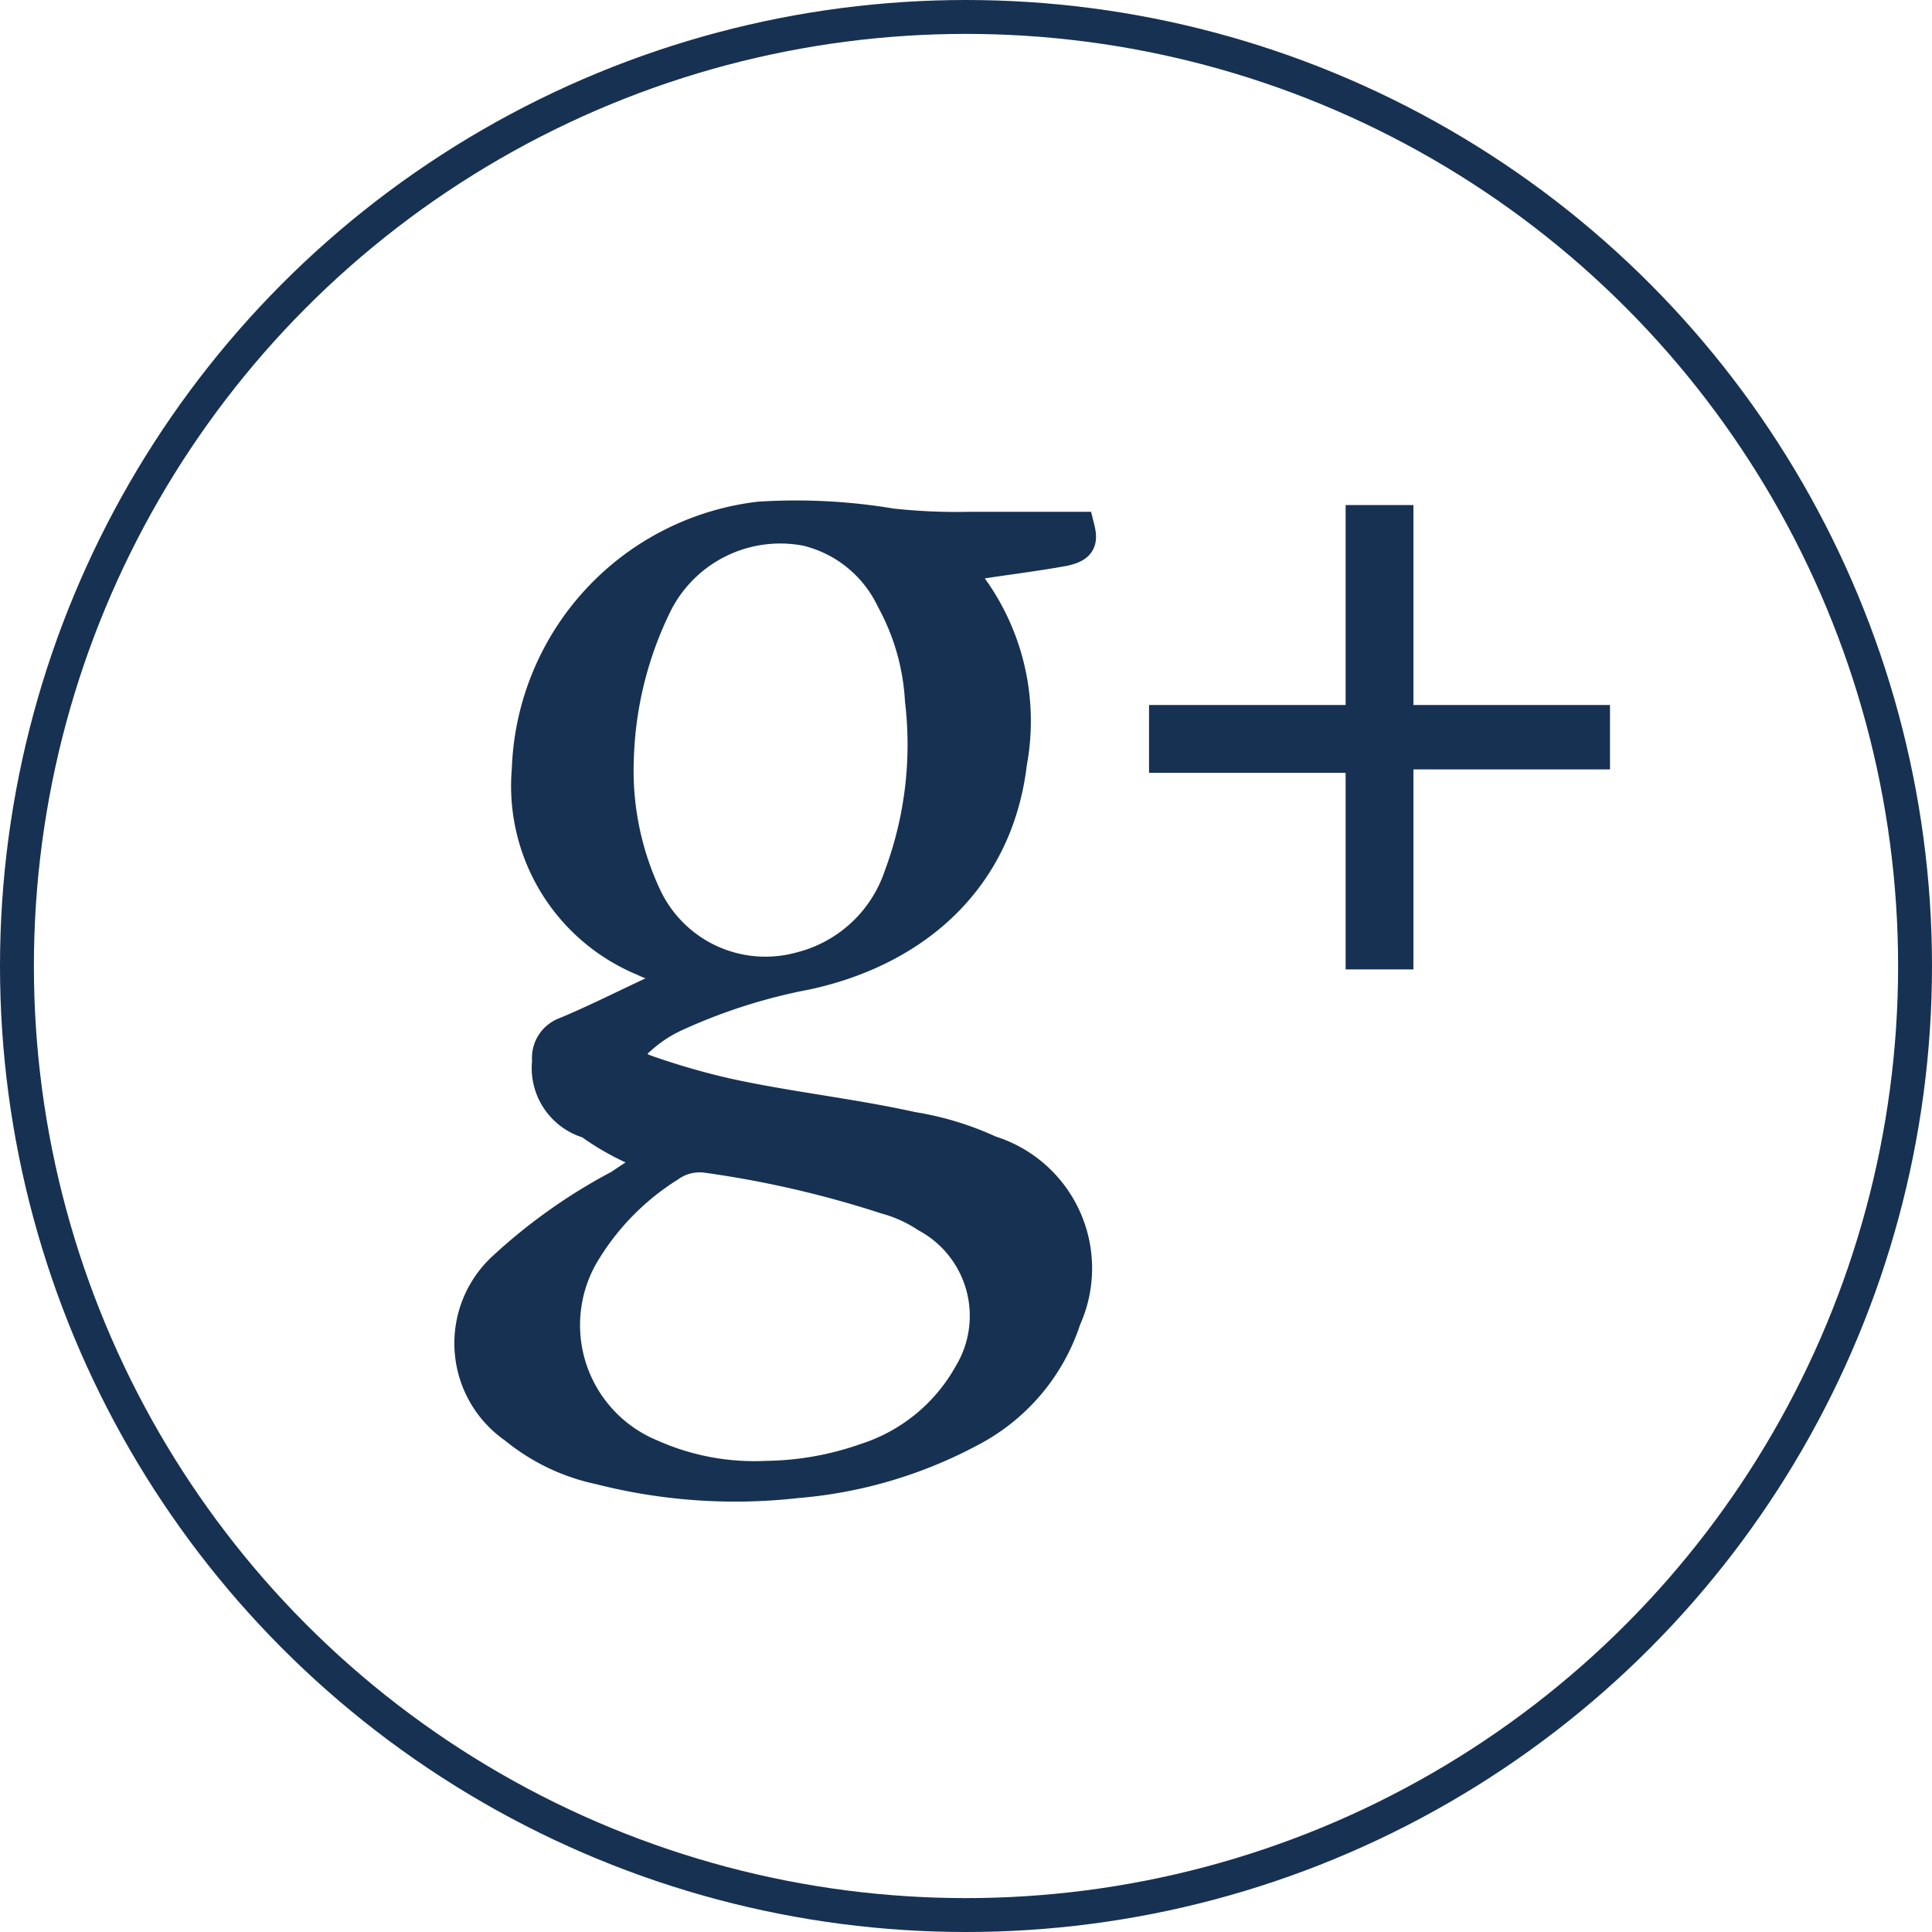
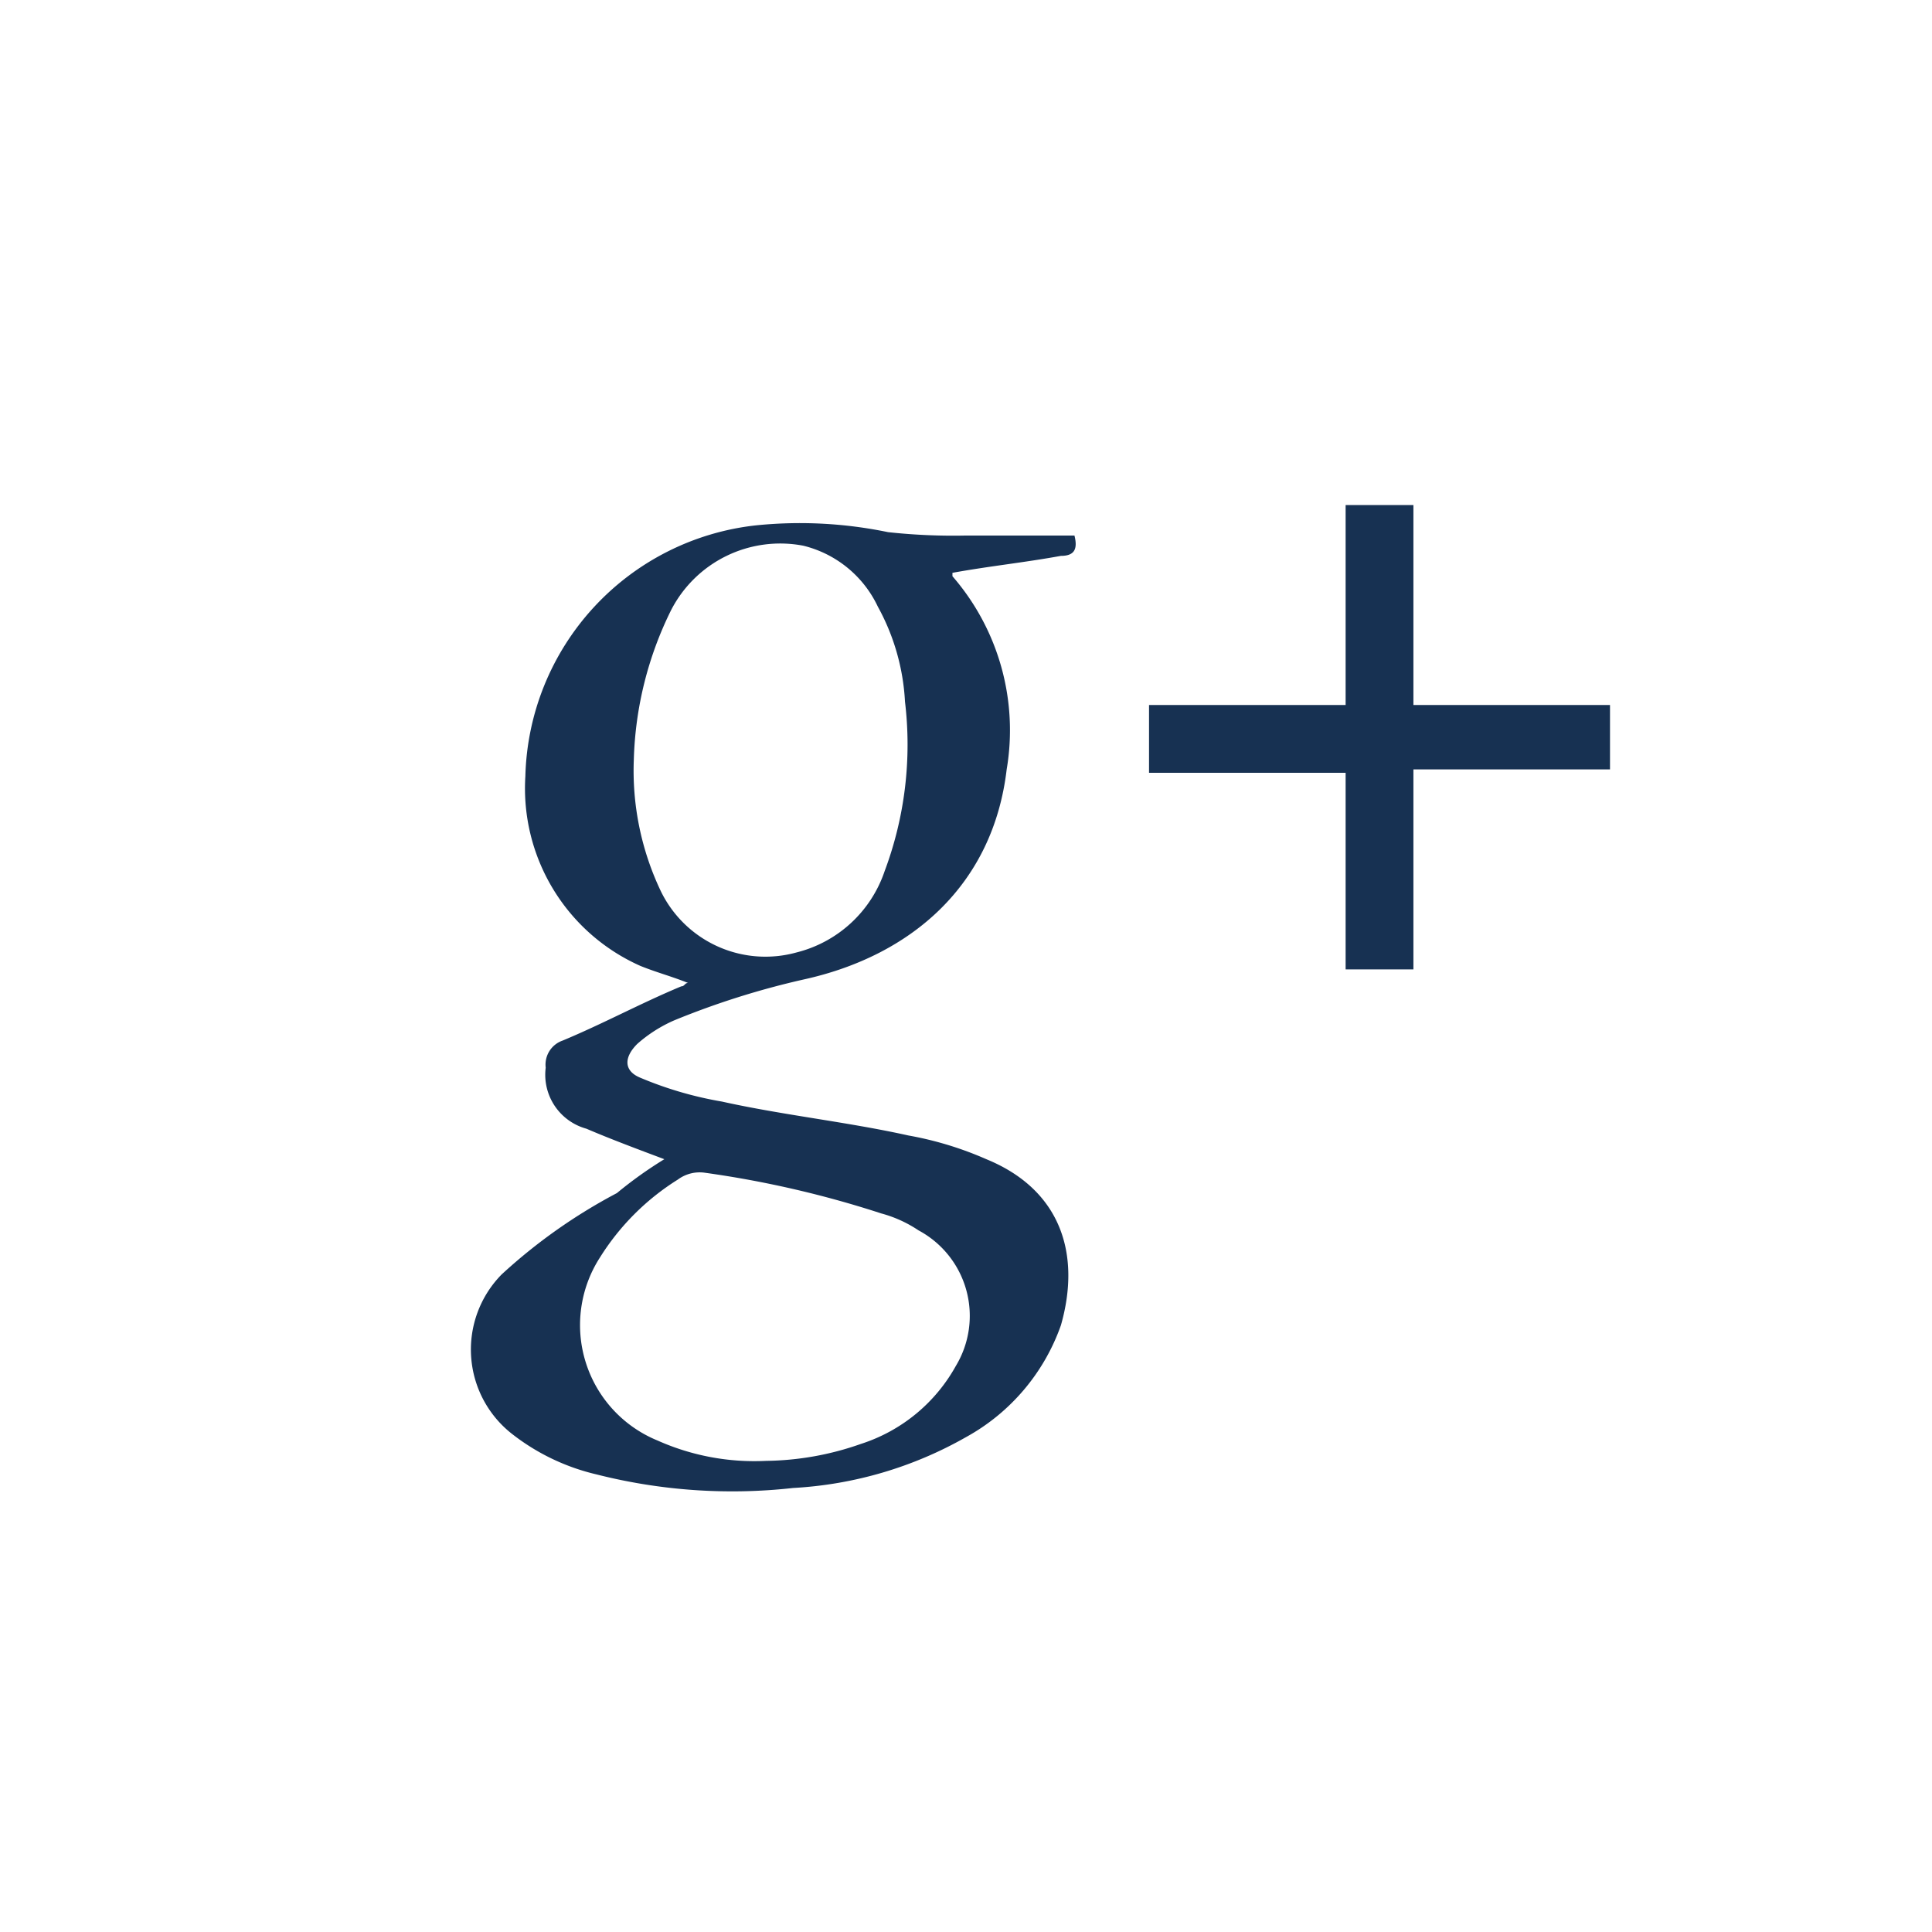
<svg xmlns="http://www.w3.org/2000/svg" viewBox="0 0 57 57">
  <defs>
    <style>.cls-1{fill:none;stroke:#173152;stroke-miterlimit:10;}.cls-2{fill:#173152;}</style>
  </defs>
  <title>Asset 1</title>
  <g id="Layer_2" data-name="Layer 2">
    <g id="Layer_1-2" data-name="Layer 1">
-       <circle id="_Path_" data-name="&lt;Path&gt;" class="cls-1" cx="28.5" cy="28.5" r="28" />
-       <path class="cls-1" d="M19.6,34.2a14.8,14.8,0,0,0-1.3.8,16.09,16.09,0,0,0-3.4,2.4,3,3,0,0,0,.3,4.7,5.82,5.82,0,0,0,2.5,1.2,16.11,16.11,0,0,0,5.8.4,13.08,13.08,0,0,0,5.1-1.5,5.69,5.69,0,0,0,2.8-3.3A3.58,3.58,0,0,0,29.2,34a8.78,8.78,0,0,0-2.3-.7c-1.8-.4-3.7-.6-5.5-1a21.72,21.72,0,0,1-2.4-.7c-.5-.2-.6-.6-.1-1a4.13,4.13,0,0,1,1.1-.7,16.8,16.8,0,0,1,3.8-1.2c3.2-.7,5.6-2.8,6-6.2a6.69,6.69,0,0,0-1.6-5.7v-.1c1.1-.2,2.1-.3,3.2-.5.4-.1.5-.2.4-.6H28.6a17.7,17.7,0,0,1-2.3-.1,17,17,0,0,0-3.9-.2,7.72,7.72,0,0,0-6.8,7.4A5.53,5.53,0,0,0,19,28.3c.4.2.9.3,1.4.5a.35.35,0,0,0-.2.1c-1.2.5-2.3,1.1-3.5,1.6a.75.75,0,0,0-.5.8,1.65,1.65,0,0,0,1.2,1.8A7.56,7.56,0,0,0,19.6,34.2Z" />
      <path class="cls-2" d="M41.7,14.9v5.9h5.8v1.9H41.7v5.9h-2V22.8H33.9v-2h5.8V14.9Z" />
      <path class="cls-2" d="M19.6,34.2c-.8-.3-1.6-.6-2.3-.9a1.65,1.65,0,0,1-1.2-1.8.75.75,0,0,1,.5-.8c1.2-.5,2.3-1.1,3.5-1.6.1,0,.1-.1.2-.1-.5-.2-.9-.3-1.4-.5a5.73,5.73,0,0,1-3.4-5.6,7.64,7.64,0,0,1,6.8-7.4,12.8,12.8,0,0,1,3.9.2,17.7,17.7,0,0,0,2.3.1h3.2c.1.4,0,.6-.4.6-1.1.2-2.1.3-3.2.5V17a6.93,6.93,0,0,1,1.6,5.7c-.4,3.4-2.8,5.5-6,6.2a24,24,0,0,0-3.8,1.2,4.13,4.13,0,0,0-1.1.7c-.4.4-.4.8.1,1a10.88,10.88,0,0,0,2.4.7c1.8.4,3.7.6,5.5,1a10.1,10.1,0,0,1,2.3.7c2.2.9,2.8,2.8,2.2,4.9a6.07,6.07,0,0,1-2.8,3.3,11.59,11.59,0,0,1-5.1,1.5,16.26,16.26,0,0,1-5.8-.4,6.42,6.42,0,0,1-2.5-1.2,3.16,3.16,0,0,1-.3-4.7,16.09,16.09,0,0,1,3.4-2.4A12.13,12.13,0,0,1,19.6,34.2Zm-.9-11.8a8.27,8.27,0,0,0,.8,3.9,3.43,3.43,0,0,0,4,1.8,3.69,3.69,0,0,0,2.6-2.4,10.64,10.64,0,0,0,.6-5,6.51,6.51,0,0,0-.8-2.8,3.3,3.3,0,0,0-2.2-1.8A3.62,3.62,0,0,0,19.8,18,10.57,10.57,0,0,0,18.7,22.4Zm3.9,20.7a8.68,8.68,0,0,0,2.8-.5,4.92,4.92,0,0,0,2.8-2.3,2.86,2.86,0,0,0-1.1-4,3.7,3.7,0,0,0-1.1-.5,30.21,30.21,0,0,0-5.2-1.2,1.08,1.08,0,0,0-.8.2,7.22,7.22,0,0,0-2.3,2.3,3.68,3.68,0,0,0,1.7,5.4A7,7,0,0,0,22.6,43.1Z" />
    </g>
  </g>
</svg>